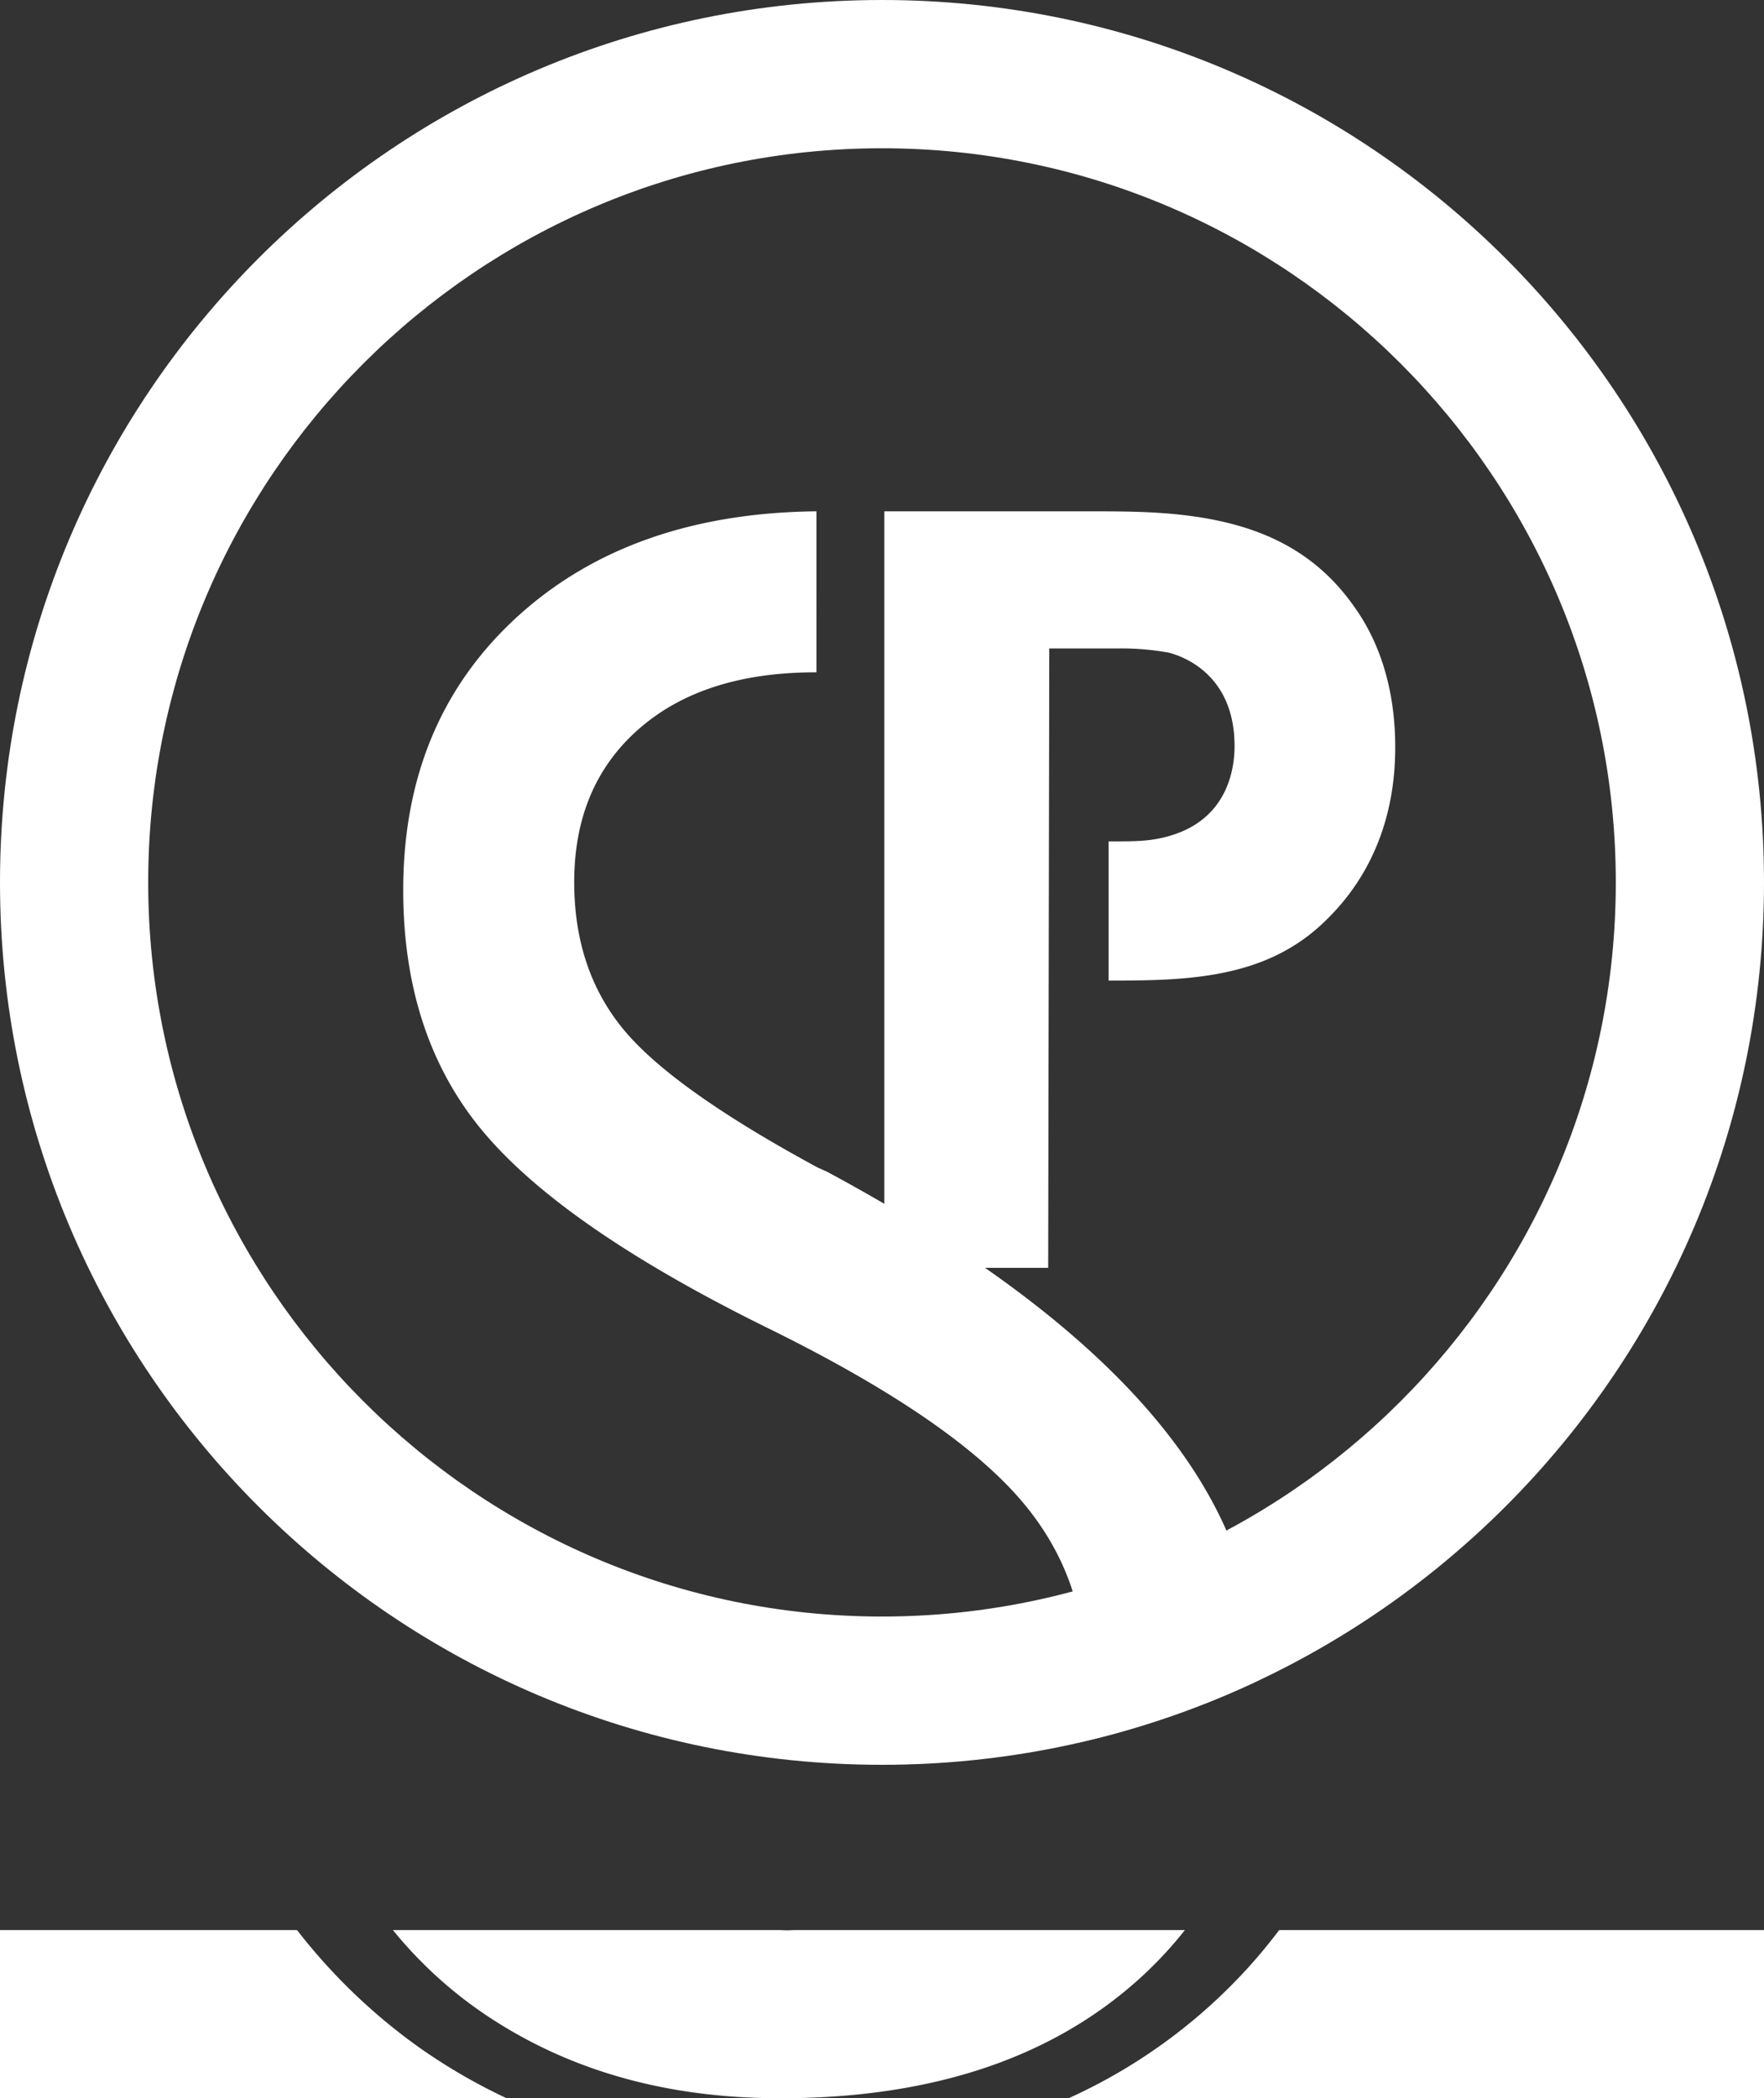
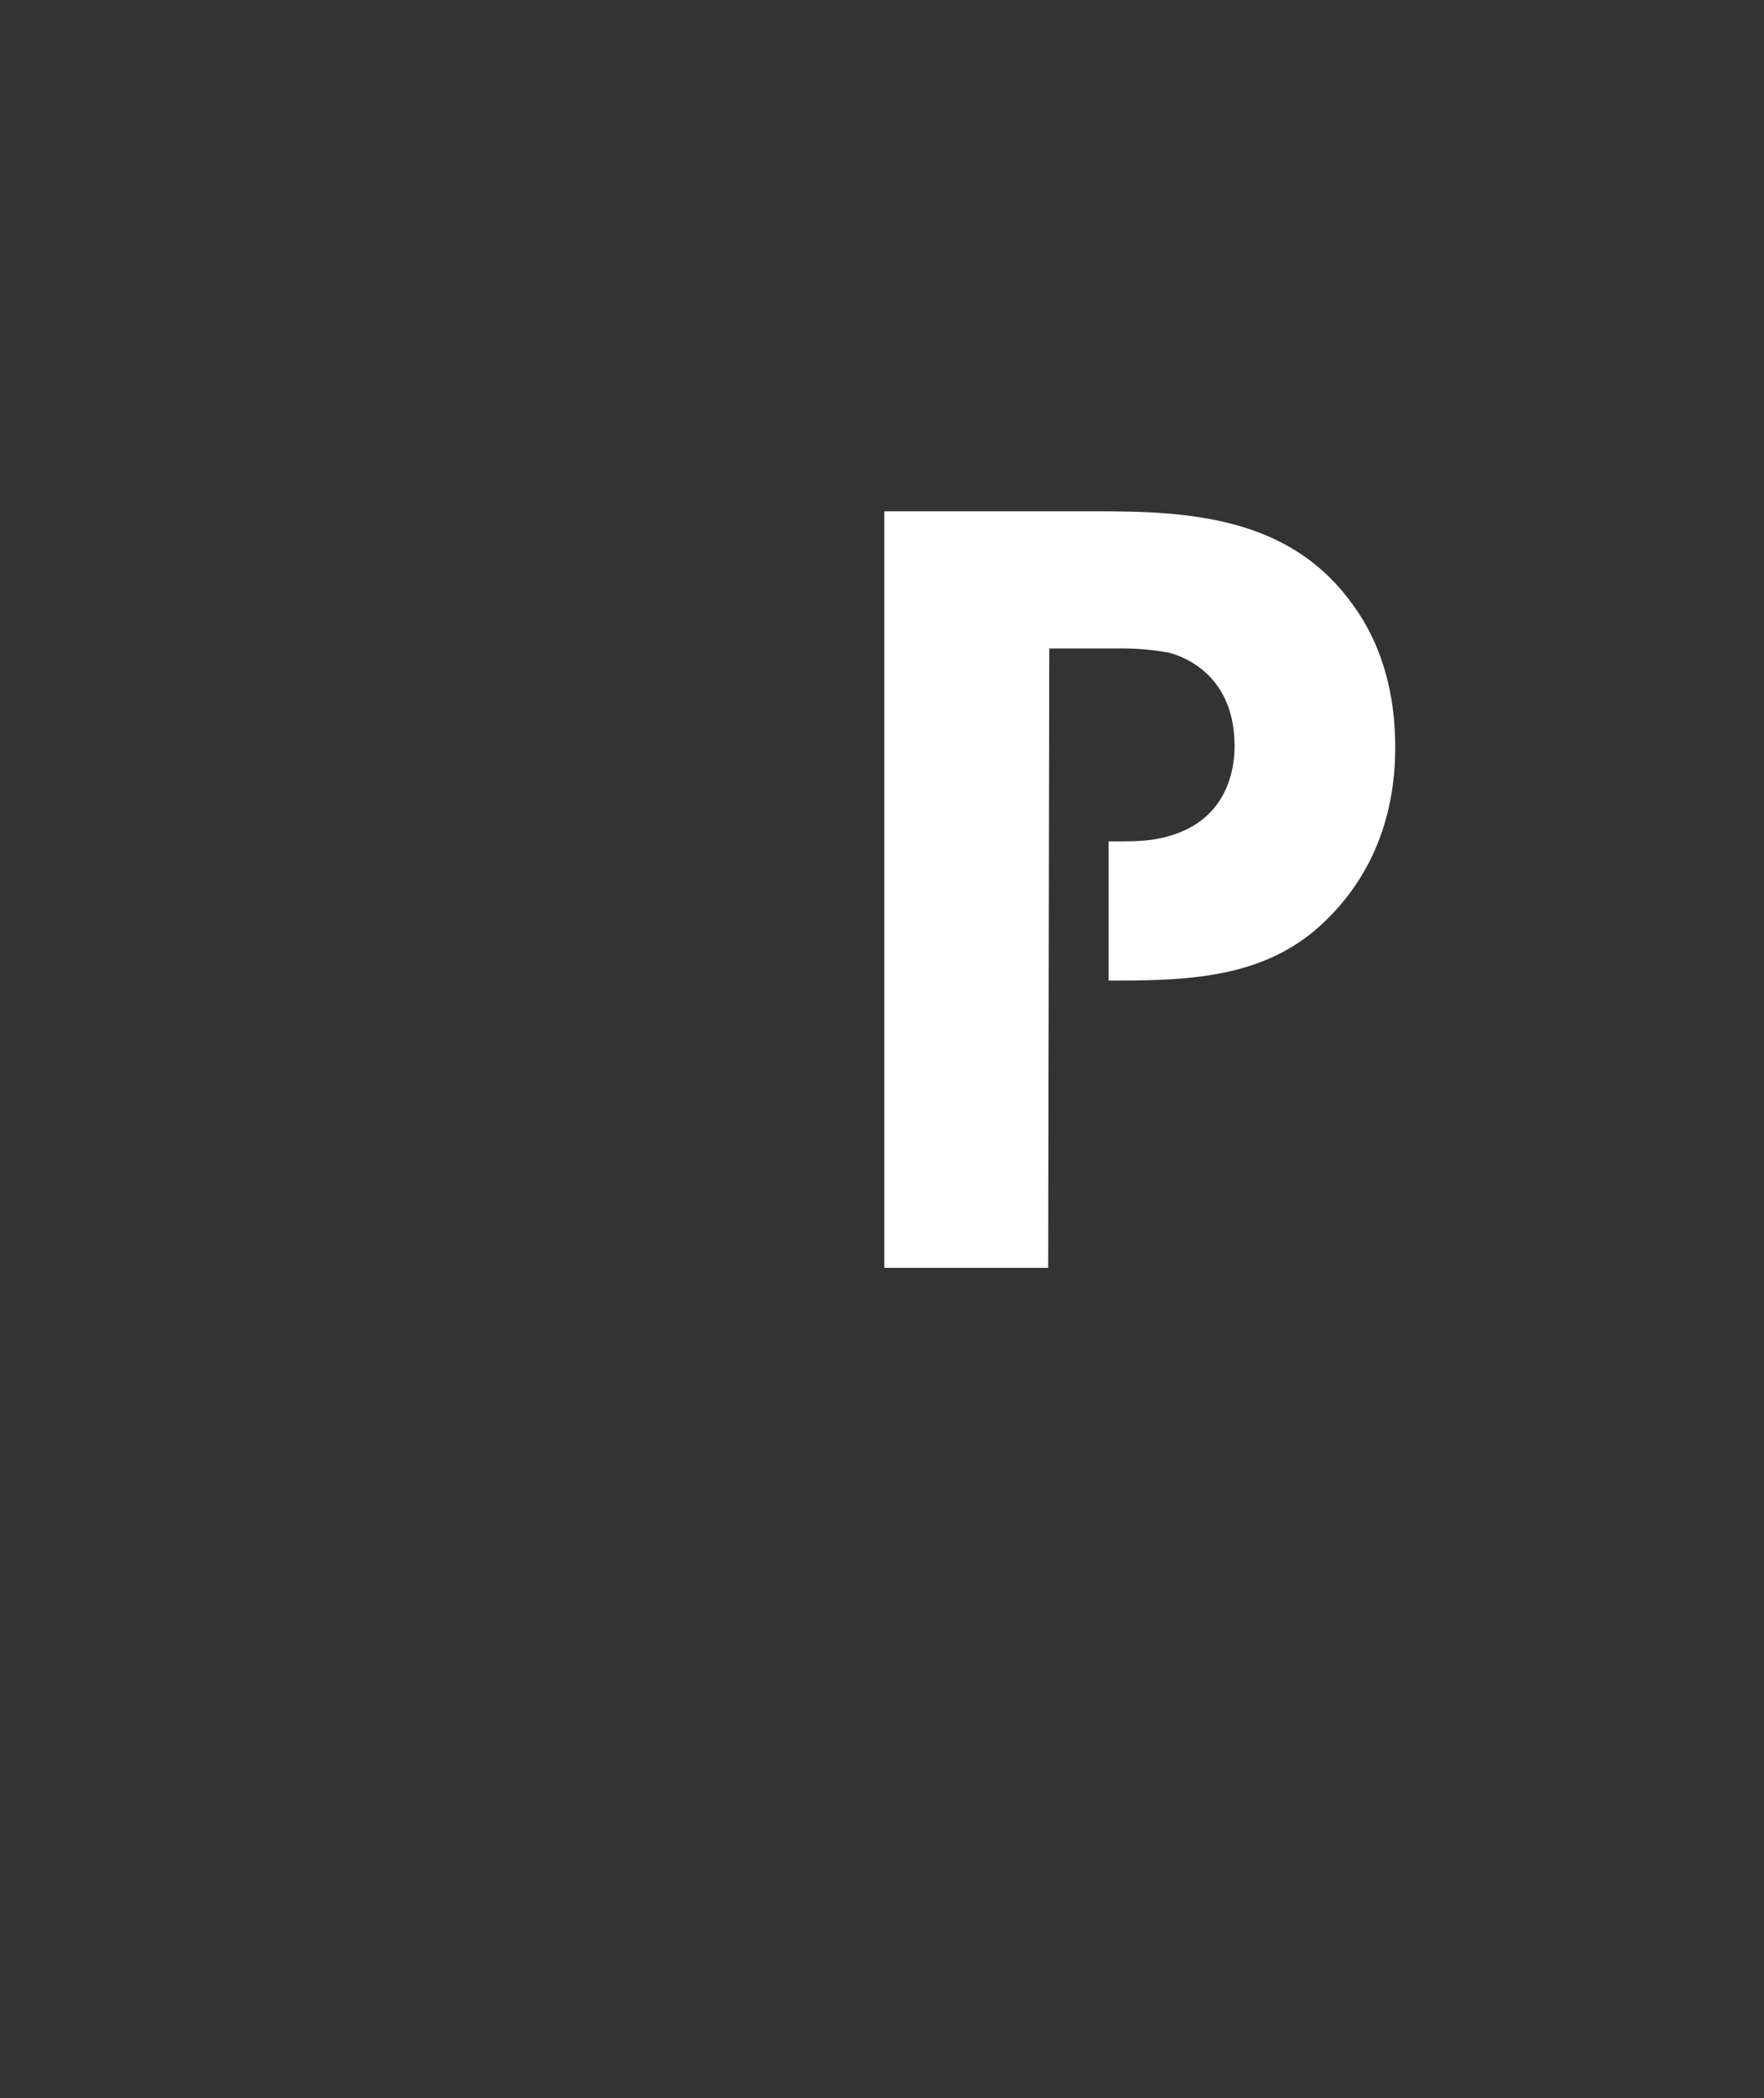
<svg xmlns="http://www.w3.org/2000/svg" width="583" height="693.142" viewBox="0 0 583 693.142">
  <rect x="0" y="0" width="583" height="693.142" fill="#333333" stroke="none" />
  <g id="Selfplannig_ICona" data-name="Selfplannig ICona" transform="translate(64 76.091)">
    <g id="Raggruppa_715" data-name="Raggruppa 715" transform="translate(-64 -76.091)">
-       <path id="Ellisse_25" data-name="Ellisse 25" d="M291.5,48.98C157.774,48.98,48.98,157.774,48.98,291.5s108.794,242.52,242.52,242.52,242.52-108.794,242.52-242.52S425.226,48.98,291.5,48.98M291.5,0C452.491,0,583,130.509,583,291.5S452.491,583,291.5,583,0,452.491,0,291.5,130.509,0,291.5,0Z" transform="translate(0)" fill="#fff" />
      <g id="Raggruppa_713" data-name="Raggruppa 713" transform="translate(129.868 168.91)">
        <g id="Raggruppa_712" data-name="Raggruppa 712" transform="translate(3.393 0)">
-           <path id="Tracciato_1365" data-name="Tracciato 1365" d="M169.224,255.2l-2.951-1.312q-47.981-25.955-64.239-45.67t-16.26-48.621q0-31.871,21.352-50.6,21.07-18.474,57.485-18.72c.332,0,1.148,0,1.221,0V37.085l-1.221.014q-60.224.984-97.238,34.438-38.109,34.495-38.114,90.679,0,48.3,26.454,79.839t93.795,64.727Q206.362,334.7,230.5,360.5t24.154,60.618a117.208,117.208,0,0,1-2.159,22.7,289.247,289.247,0,0,0,58.478-20.068c.036-1.553.182-3.029.182-4.6Q311.152,331.427,169.224,255.2Z" transform="translate(-29.258 -37.085)" fill="#fff" />
-         </g>
-         <path id="Tracciato_1366" data-name="Tracciato 1366" d="M161.237,139.989c-.811.009-1.576.077-2.4.077-.856,0-1.685-.064-2.537-.077H28.513a140.72,140.72,0,0,0,36.264,31.6q38.43,23.5,89.55,23.93h5.757q73.485-.963,116.313-40.55a131.51,131.51,0,0,0,13.851-14.985Z" transform="translate(-28.513 328.706)" fill="#fff" />
+           </g>
      </g>
      <g id="Raggruppa_714" data-name="Raggruppa 714" transform="translate(0 637.606)">
-         <path id="Tracciato_1367" data-name="Tracciato 1367" d="M137.93,178.33a192.605,192.605,0,0,1-39.758-38.341H0v55.535H167.417A189.858,189.858,0,0,1,137.93,178.33Z" transform="translate(0 -139.989)" fill="#fff" />
-         <path id="Tracciato_1368" data-name="Tracciato 1368" d="M147.134,139.989c-3.484,4.546-7.105,8.982-11,13.2a180.683,180.683,0,0,1-58.591,42.336H307.359V139.989Z" transform="translate(275.641 -139.989)" fill="#fff" />
-       </g>
+         </g>
      <path id="Tracciato_1369" data-name="Tracciato 1369" d="M219.211,68.244c-16.278-23.01-40.355-29.387-66.9-30.8-7.073-.355-13.805-.355-20.879-.355H64.169V287h54.155l.36-204.606h22.655a86.45,86.45,0,0,1,17,1.417c7.775,2.118,21.58,9.565,21.58,30.8,0,6.718-1.763,24.072-21.58,29.728-6.03,1.776-11.327,1.776-18.059,1.776h-1.986v46c25.925-.009,52.028-.465,71.714-19.813,21.248-20.533,23.01-45.665,23.01-57.353C233.016,90.9,224.881,76.023,219.211,68.244Z" transform="translate(228.101 131.825)" fill="#fff" />
    </g>
  </g>
</svg>